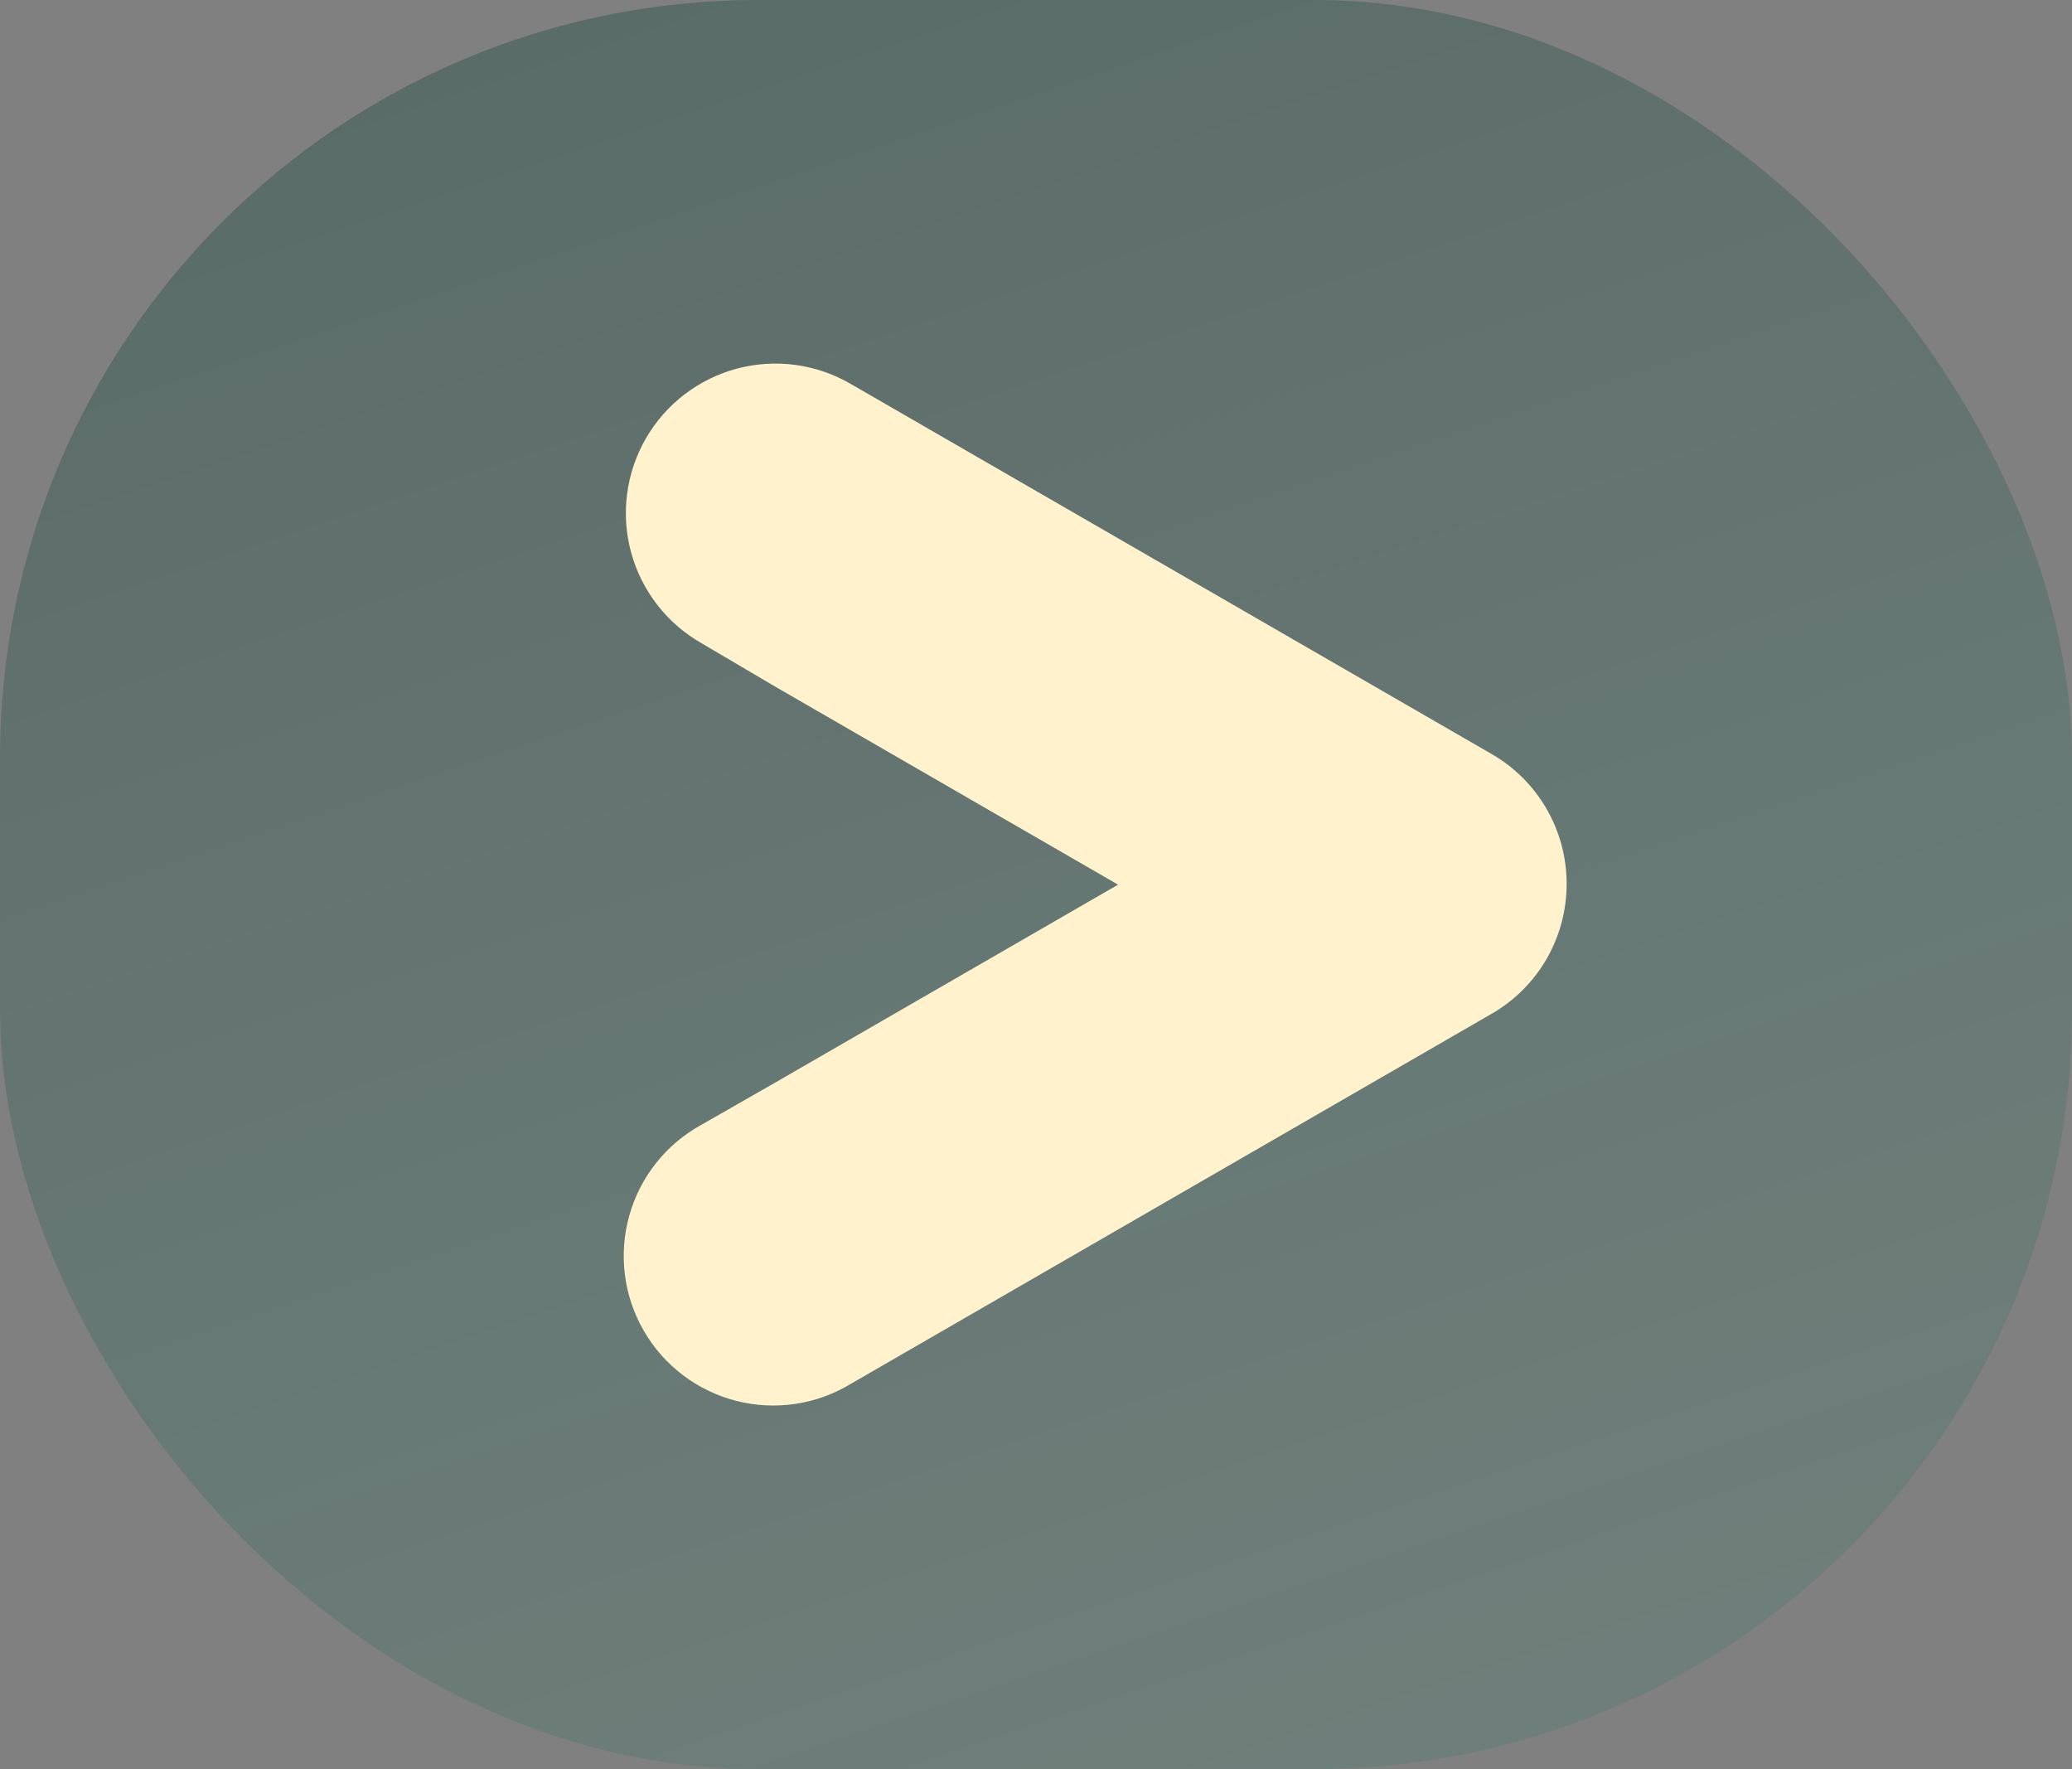
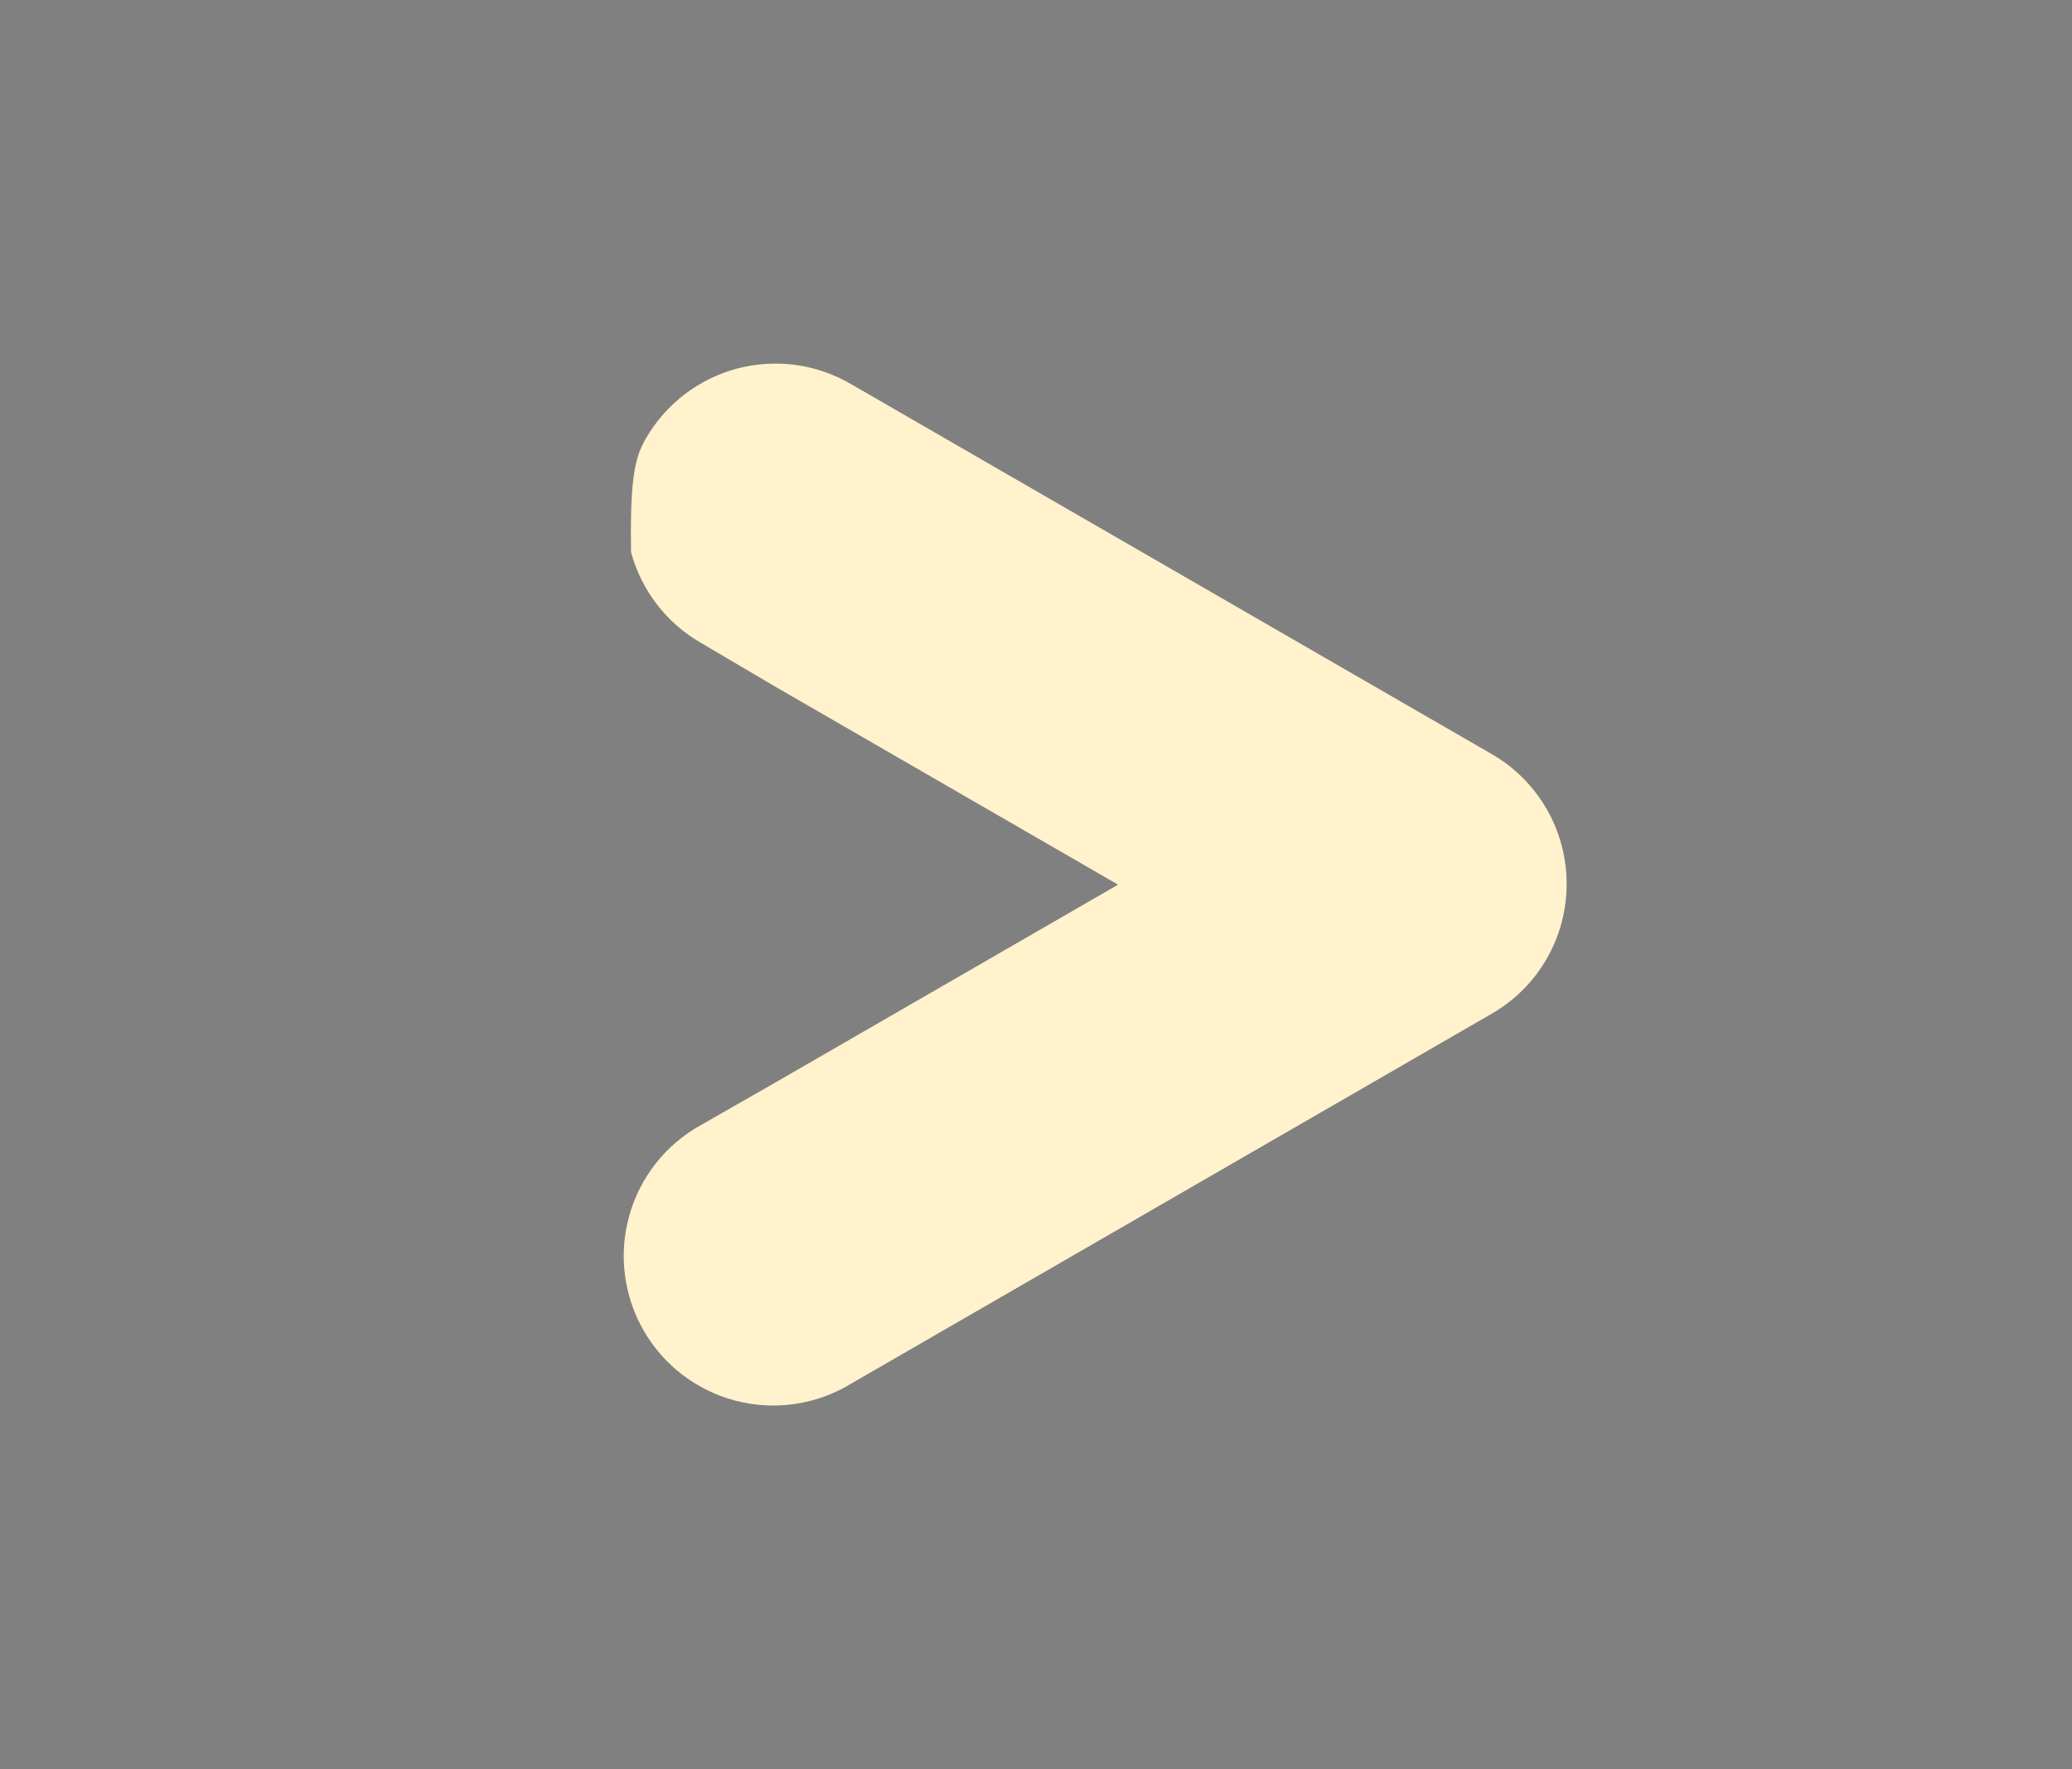
<svg xmlns="http://www.w3.org/2000/svg" width="41" height="35" viewBox="0 0 41 35" fill="none">
  <rect x="0" y="0" width="41" height="35" fill="#808080" stroke="none" />
-   <rect width="41" height="35" rx="15" fill="url(#paint0_linear_1_188)" fill-opacity="0.5" />
-   <path d="M31 17.485C31.001 18.005 30.865 18.516 30.606 18.967C30.346 19.418 29.973 19.793 29.522 20.053L16.84 27.375C16.503 27.58 16.129 27.716 15.739 27.774C15.349 27.833 14.951 27.812 14.569 27.715C14.187 27.617 13.828 27.444 13.514 27.206C13.199 26.968 12.936 26.669 12.739 26.328C12.541 25.986 12.414 25.609 12.365 25.217C12.316 24.826 12.345 24.429 12.452 24.049C12.558 23.669 12.739 23.315 12.985 23.006C13.23 22.697 13.535 22.441 13.881 22.252L15.36 21.406L22.124 17.502L15.36 13.596L13.881 12.725C13.542 12.532 13.244 12.274 13.005 11.965C12.766 11.657 12.59 11.304 12.488 10.928C12.385 10.551 12.359 10.158 12.409 9.771C12.459 9.384 12.586 9.011 12.781 8.673C12.976 8.335 13.236 8.039 13.546 7.802C13.856 7.565 14.21 7.391 14.587 7.291C14.964 7.192 15.358 7.168 15.744 7.22C16.131 7.273 16.503 7.402 16.84 7.599L29.522 14.921C29.972 15.181 30.345 15.555 30.604 16.005C30.864 16.455 31 16.965 31 17.485Z" fill="#FFF2CC" />
+   <path d="M31 17.485C31.001 18.005 30.865 18.516 30.606 18.967C30.346 19.418 29.973 19.793 29.522 20.053L16.84 27.375C16.503 27.58 16.129 27.716 15.739 27.774C15.349 27.833 14.951 27.812 14.569 27.715C14.187 27.617 13.828 27.444 13.514 27.206C13.199 26.968 12.936 26.669 12.739 26.328C12.541 25.986 12.414 25.609 12.365 25.217C12.316 24.826 12.345 24.429 12.452 24.049C12.558 23.669 12.739 23.315 12.985 23.006C13.23 22.697 13.535 22.441 13.881 22.252L15.36 21.406L22.124 17.502L15.36 13.596L13.881 12.725C13.542 12.532 13.244 12.274 13.005 11.965C12.766 11.657 12.59 11.304 12.488 10.928C12.459 9.384 12.586 9.011 12.781 8.673C12.976 8.335 13.236 8.039 13.546 7.802C13.856 7.565 14.21 7.391 14.587 7.291C14.964 7.192 15.358 7.168 15.744 7.22C16.131 7.273 16.503 7.402 16.84 7.599L29.522 14.921C29.972 15.181 30.345 15.555 30.604 16.005C30.864 16.455 31 16.965 31 17.485Z" fill="#FFF2CC" />
  <defs>
    <linearGradient id="paint0_linear_1_188" x1="-7.5" y1="-12.5" x2="21.604" y2="74.489" gradientUnits="userSpaceOnUse">
      <stop stop-color="#1D3C34" />
      <stop offset="1" stop-color="#4EA28C" stop-opacity="0.2" />
    </linearGradient>
  </defs>
</svg>